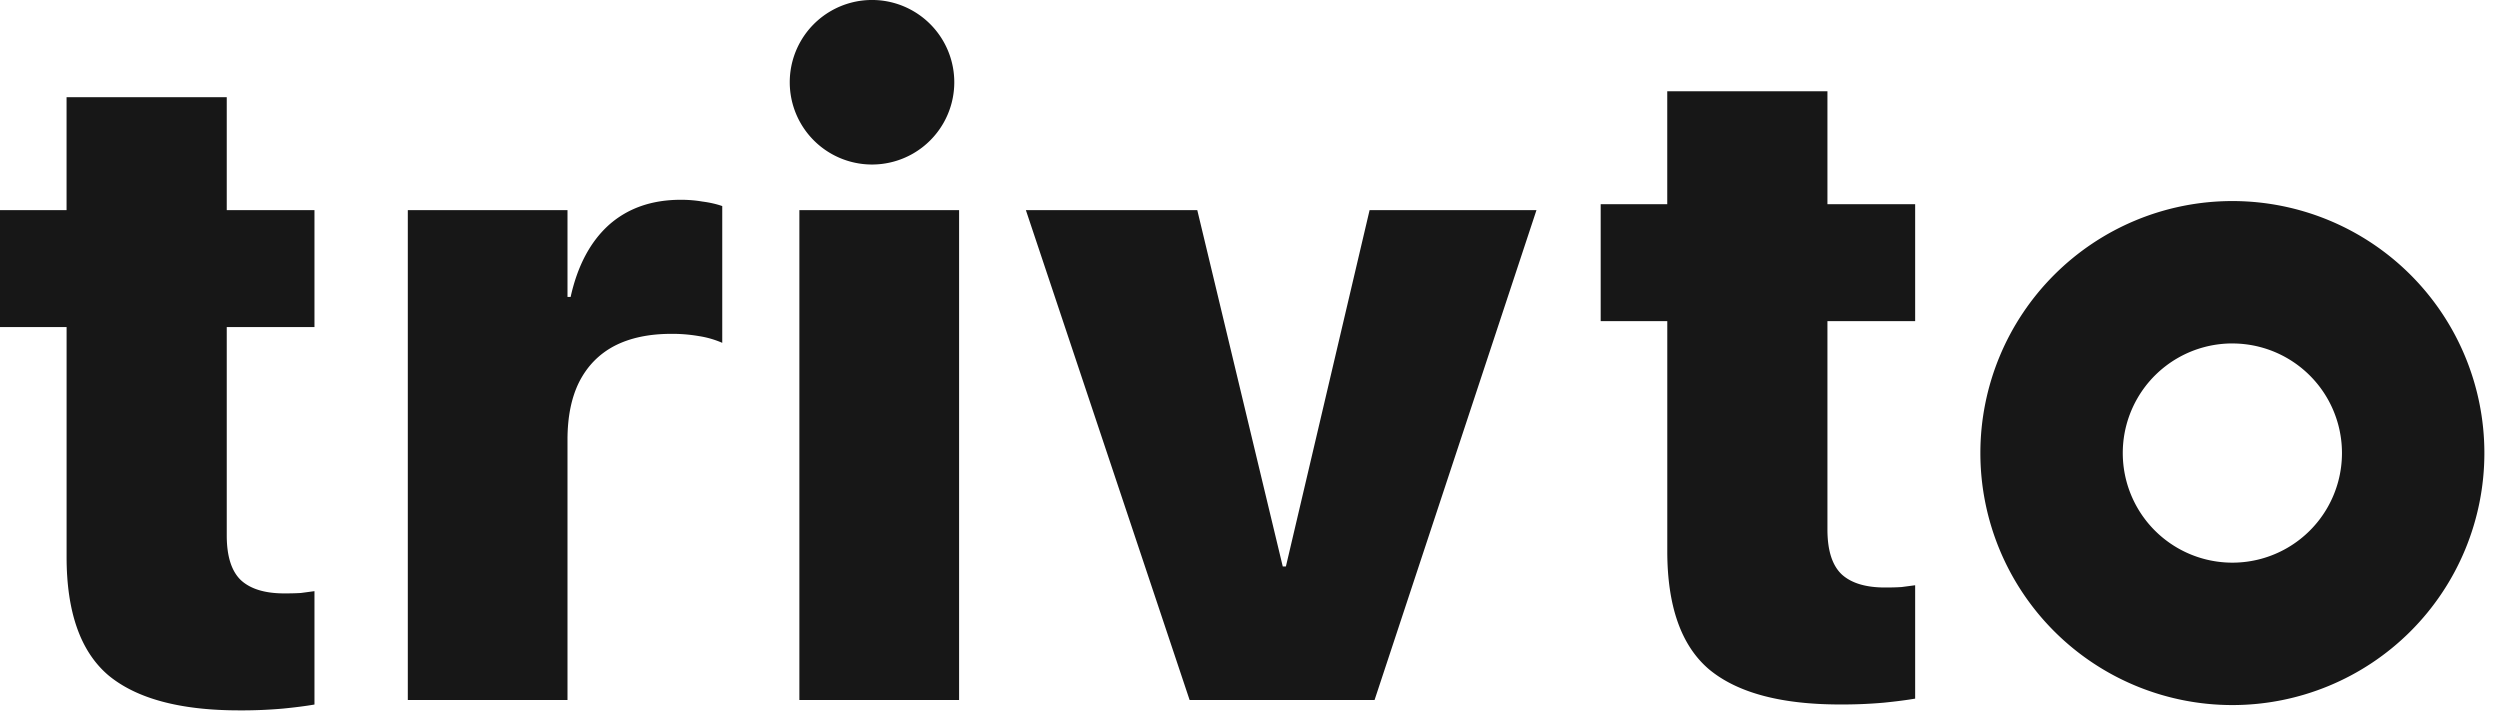
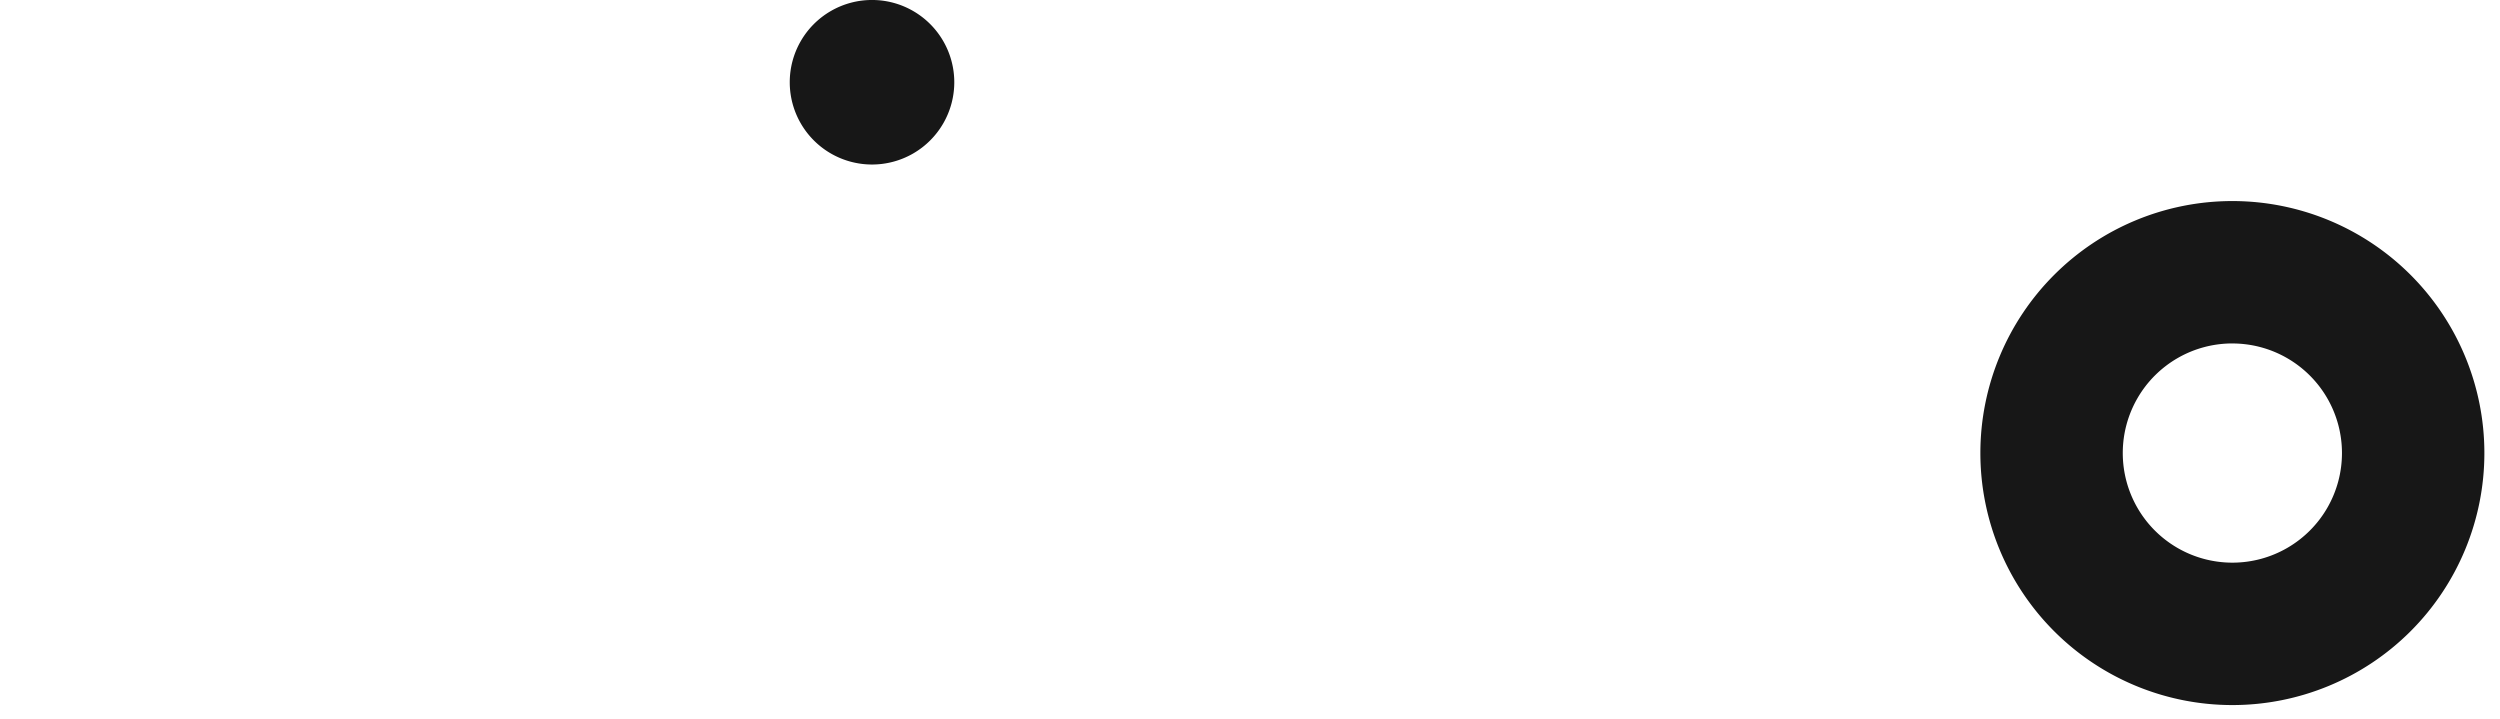
<svg xmlns="http://www.w3.org/2000/svg" width="80" height="23" fill="none" viewBox="0 0 80 23">
-   <path fill="#171717" d="M7.659 22.732q-2.835 0-4.19-1.122-1.338-1.137-1.338-3.787v-7.356H0V6.724h2.13V3.11h5.126v3.614h2.807v3.743H7.256v6.665q0 1.008.46 1.44.46.417 1.382.417.318 0 .533-.014l.432-.058v3.628q-.417.072-1.008.13a15 15 0 0 1-1.396.057m5.391-.331V6.724h5.11v2.778h.1q.332-1.497 1.224-2.303.908-.806 2.304-.806.36 0 .69.057.346.044.634.144v4.377a3 3 0 0 0-.748-.216 5 5 0 0 0-.879-.072q-1.08 0-1.828.389-.735.389-1.123 1.151-.375.75-.374 1.857v8.321zm12.53 0V6.724h5.111V22.4zm12.488 0-5.24-15.677h5.485l2.735 11.402h.101l2.678-11.402h5.34L43.986 22.4zm20.812.142q-2.835 0-4.189-1.123-1.338-1.137-1.338-3.786v-7.357h-2.131V6.534h2.13V2.921h5.126v3.613h2.807v3.743h-2.807v6.666q0 1.007.46 1.44.46.417 1.382.417.317 0 .533-.015l.432-.057v3.628q-.417.071-1.008.13a15 15 0 0 1-1.396.057" />
  <path fill="#171717" stroke="#171717" stroke-width=".206" d="M71.436 6.537a7.961 7.961 0 1 1 0 15.922 7.961 7.961 0 0 1 0-15.922Zm0 4.35a3.61 3.61 0 1 0 0 7.221 3.61 3.61 0 0 0 0-7.22Z" />
  <path fill="#171717" d="M30.537 2.632a2.632 2.632 0 1 1-5.265 0 2.632 2.632 0 0 1 5.265 0" />
</svg>